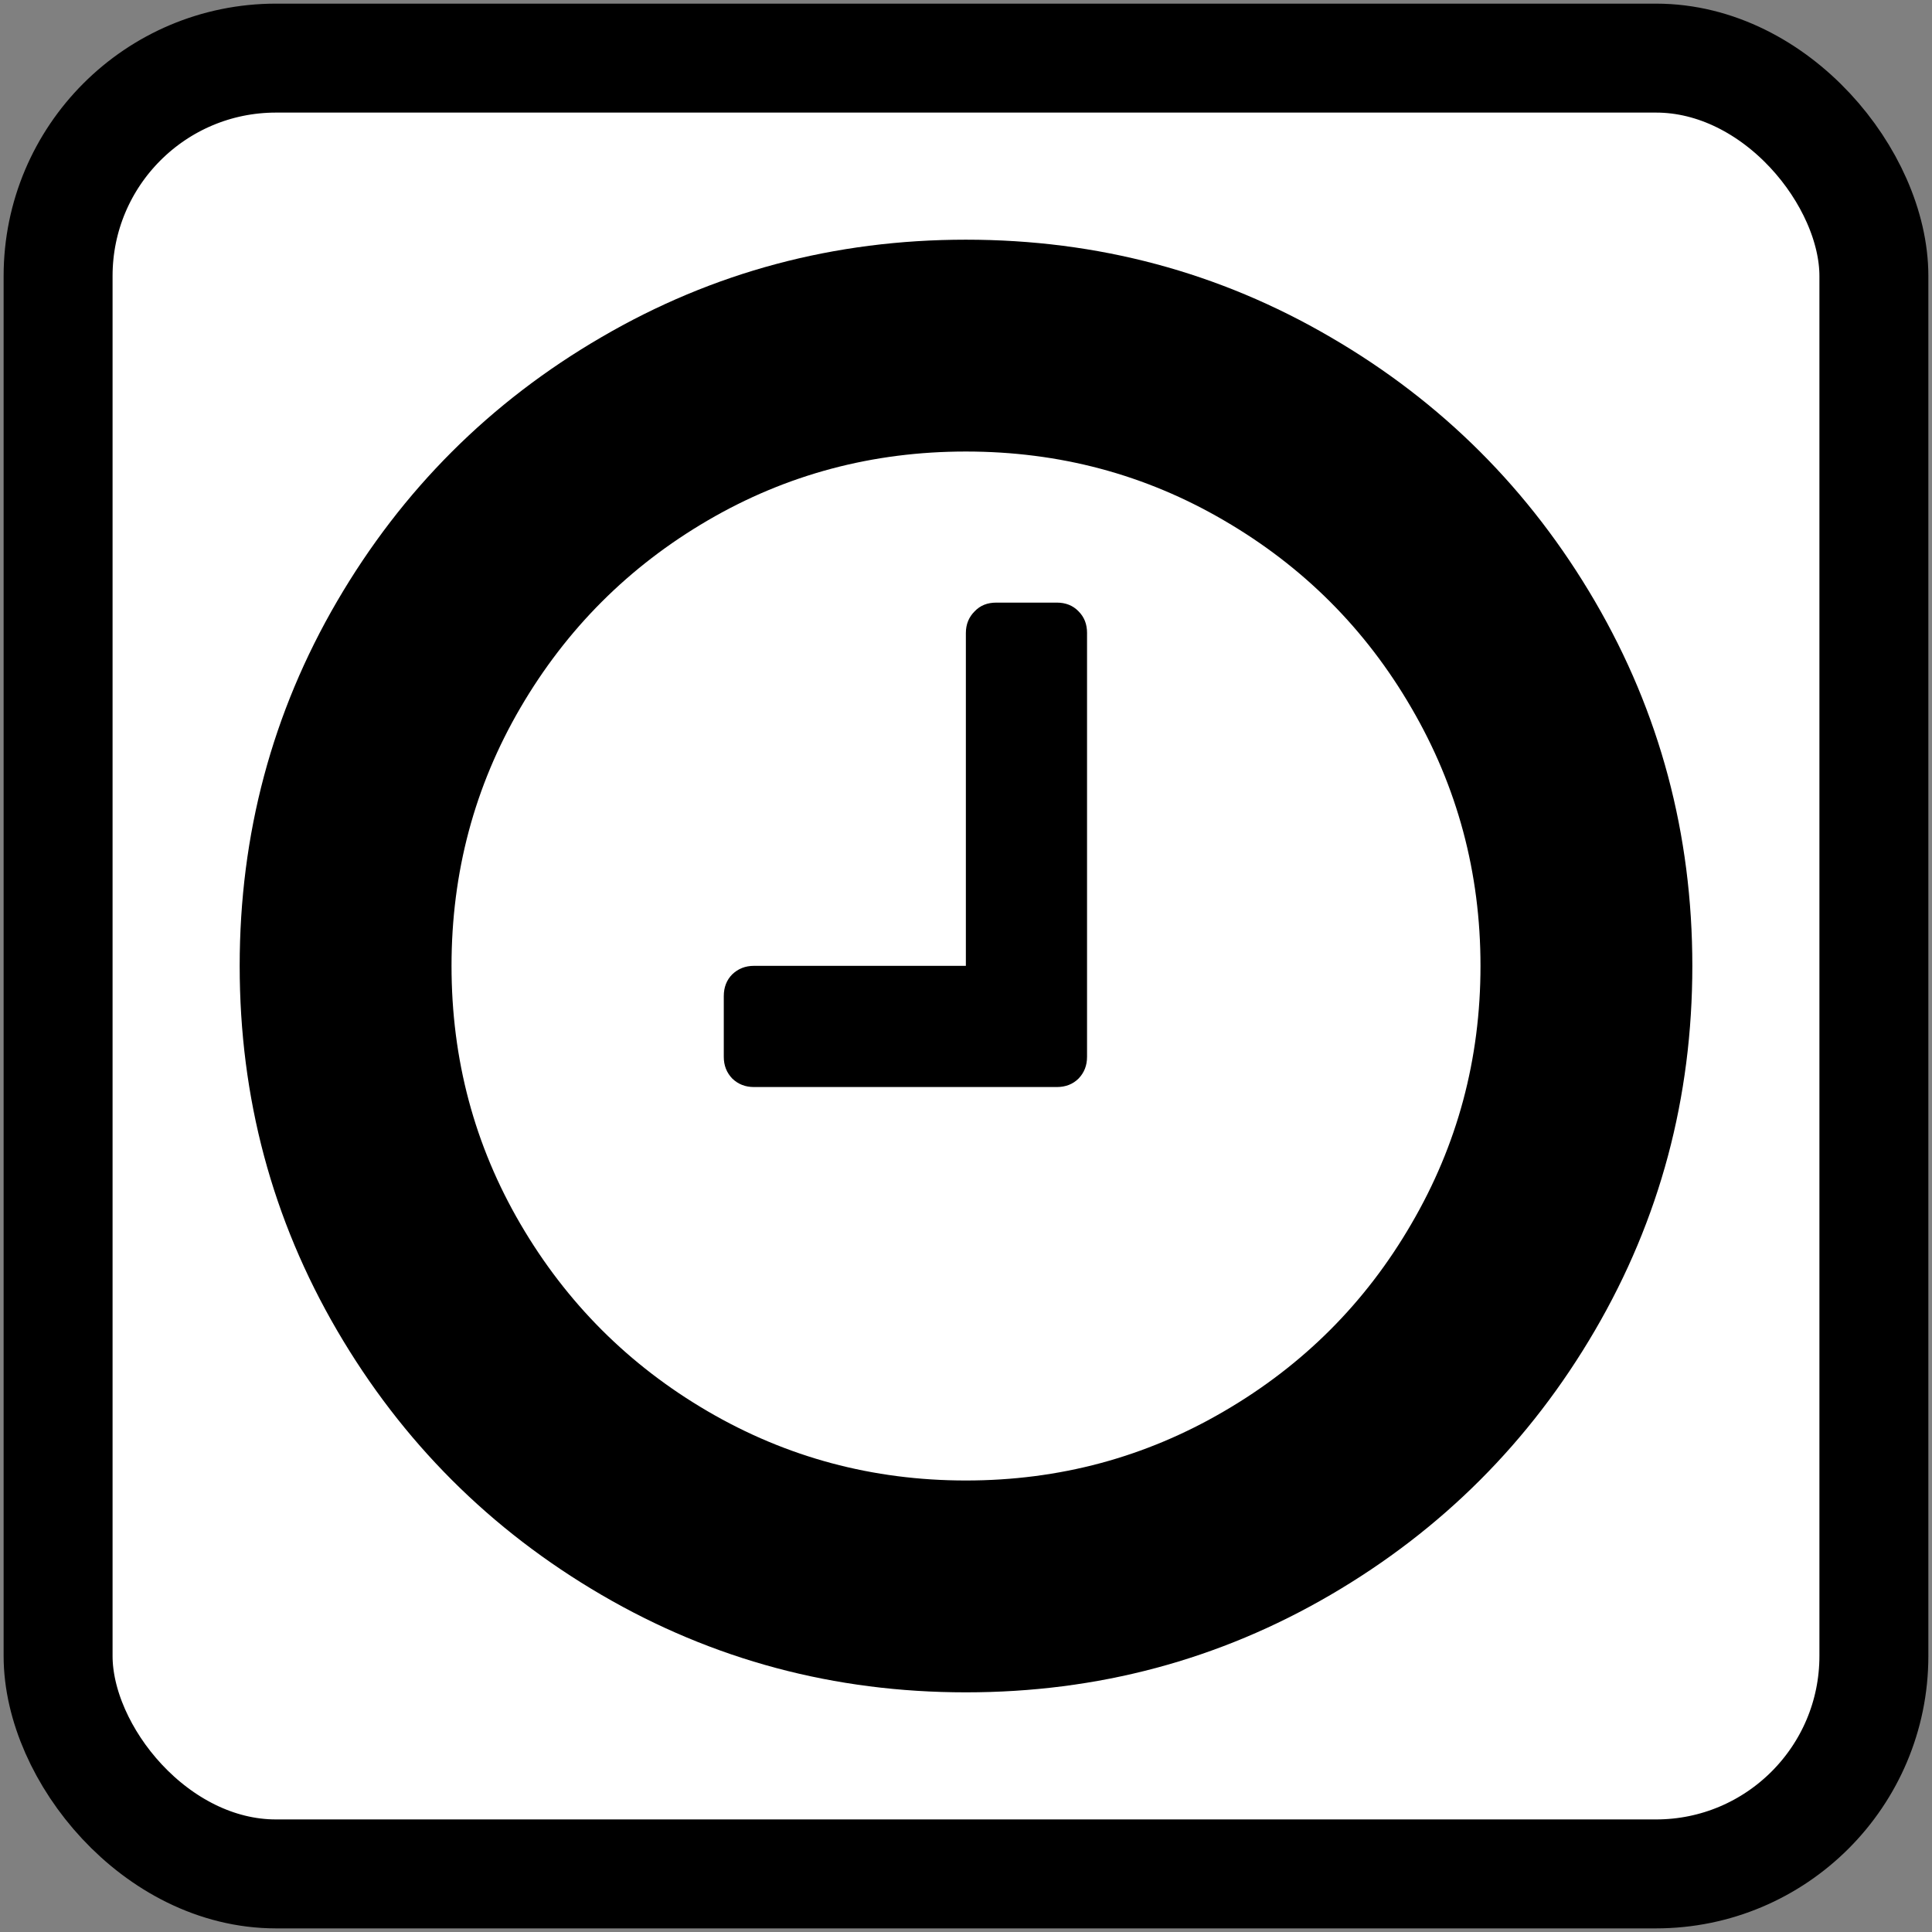
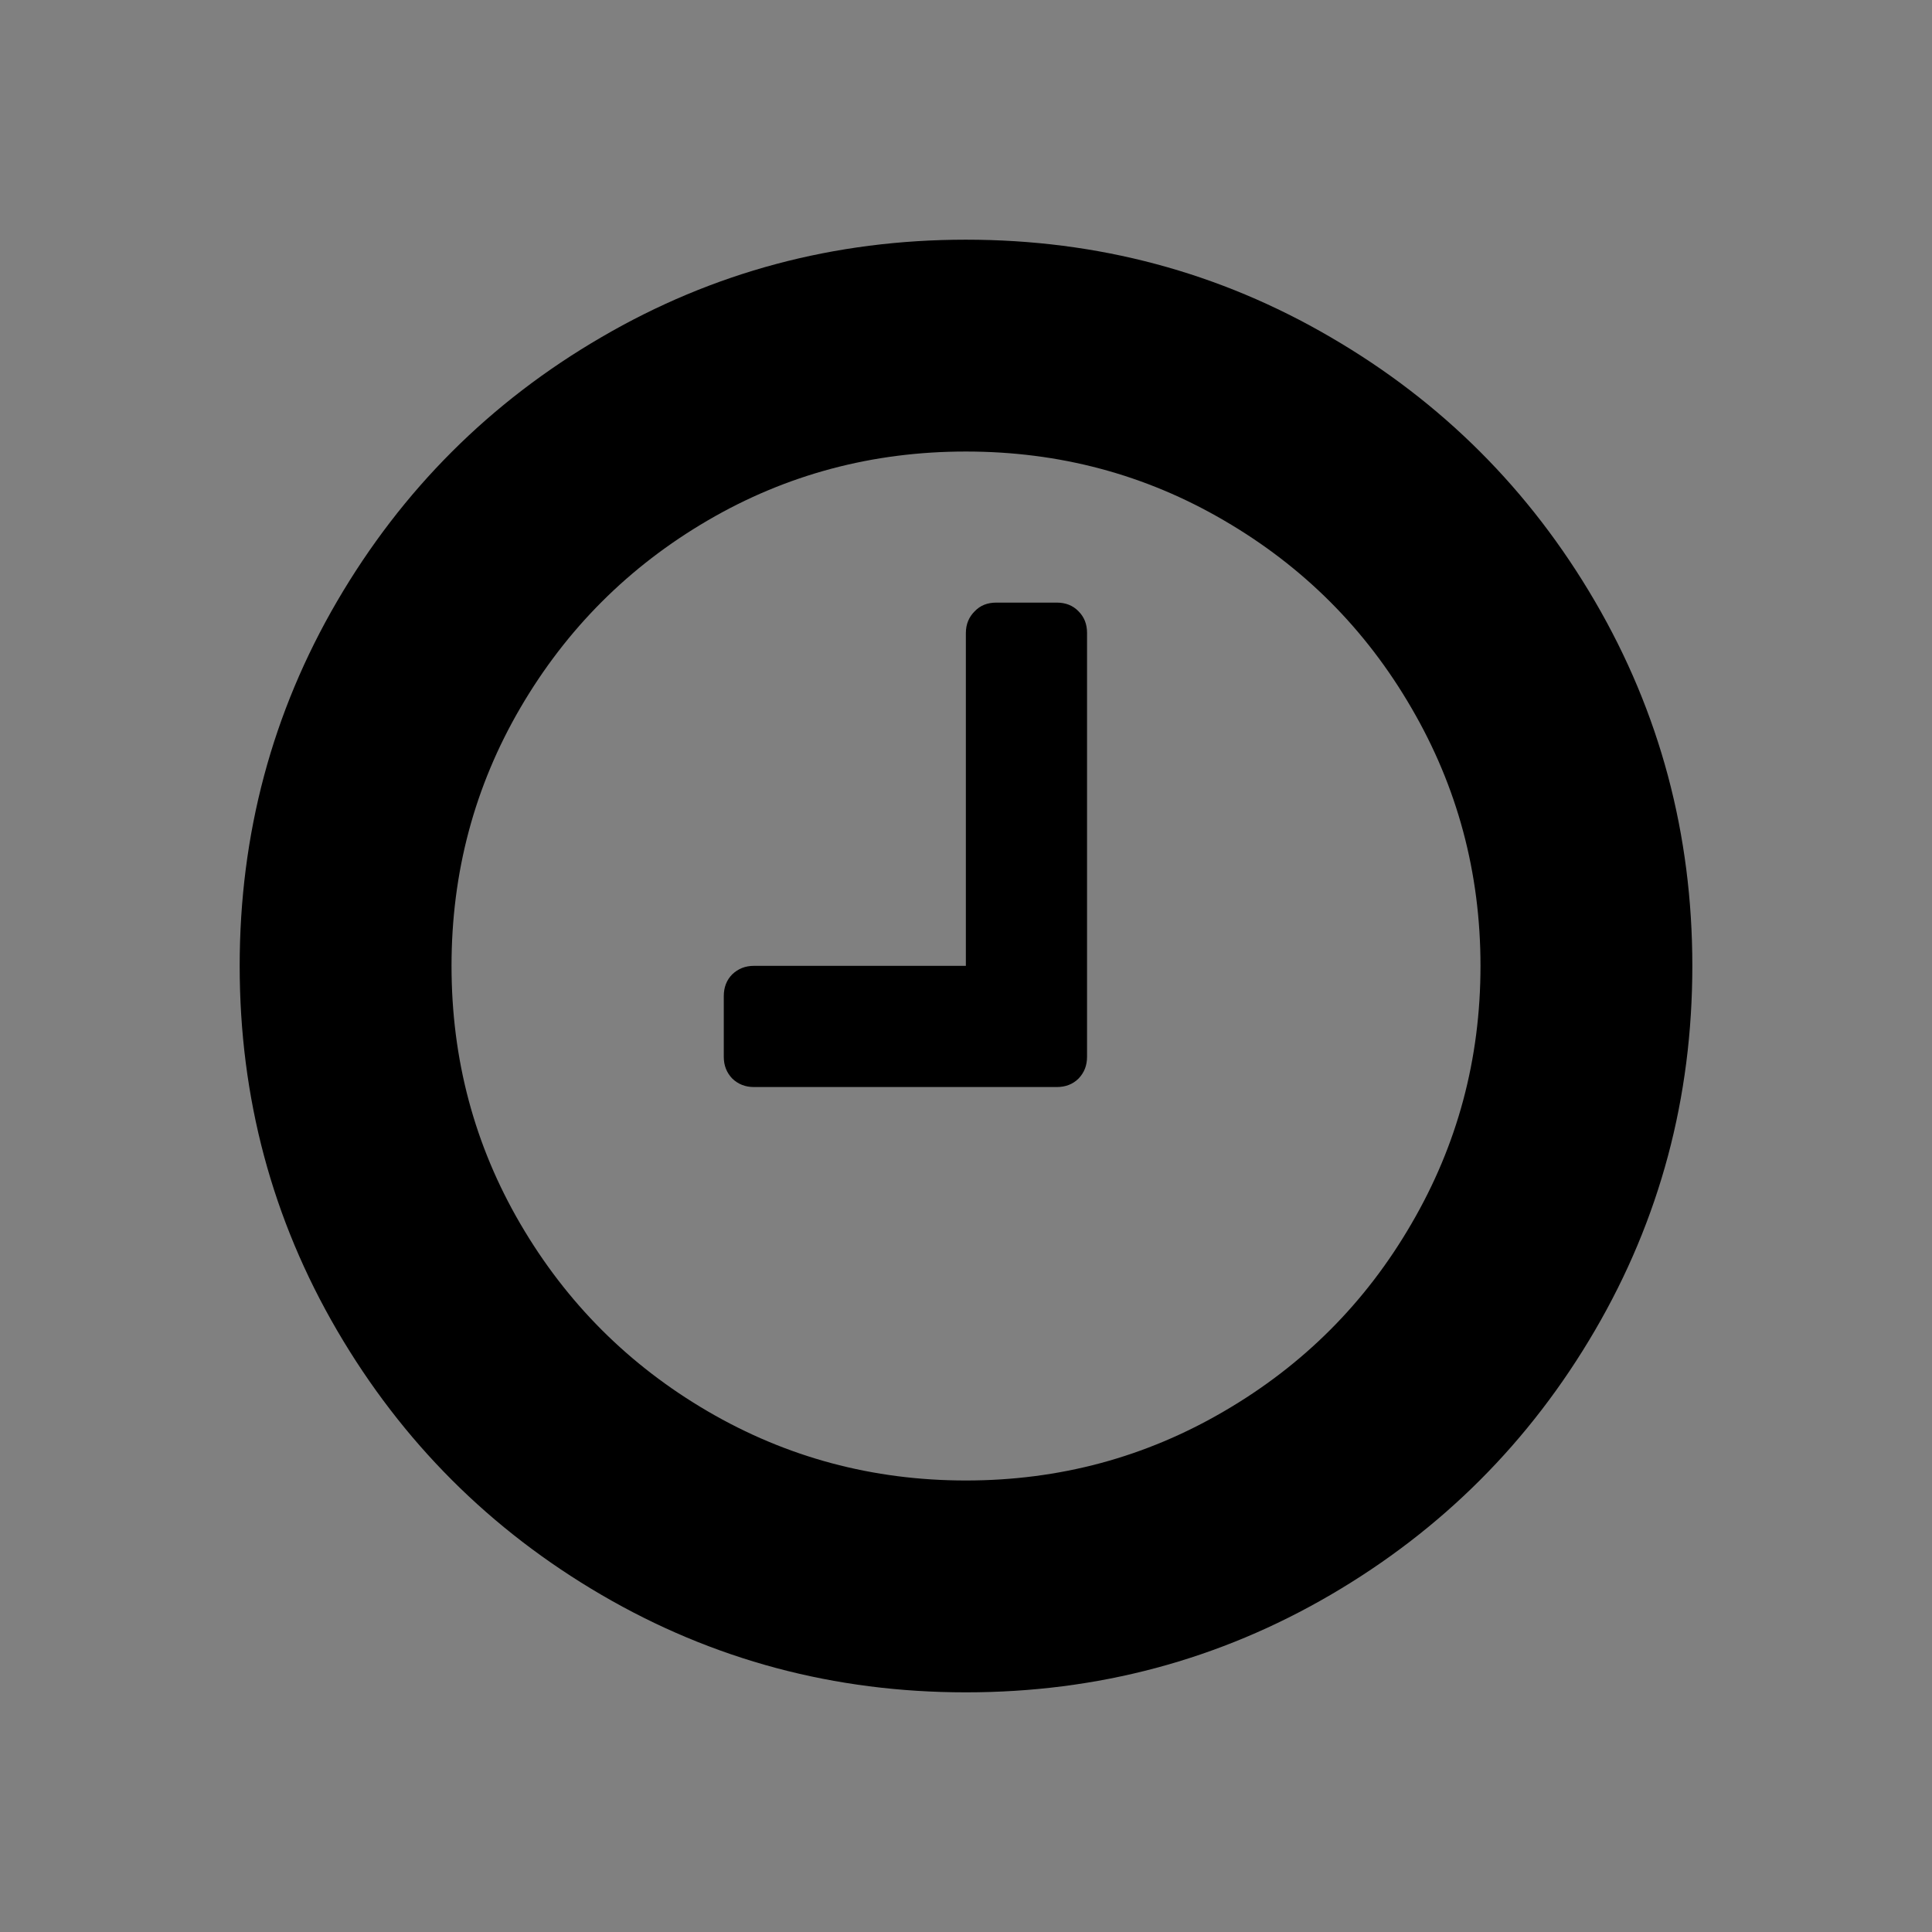
<svg xmlns="http://www.w3.org/2000/svg" xml:space="preserve" version="1.1" class="icon icon-recipe-time" style="shape-rendering:geometricPrecision; text-rendering:geometricPrecision; image-rendering:optimizeQuality; fill-rule:evenodd; clip-rule:evenodd" viewBox="0 0 1000 1000">
  <rect x="0" y="0" width="1000" height="1000" fill="#808080" stroke="none" />
  <defs>
    <style type="text/css">
   
    .str0 {stroke:black;stroke-width:56.39;stroke-miterlimit:22.926}
    .fil0 {fill:white}
    .fil1 {fill:black;fill-rule:nonzero}
   
  </style>
  </defs>
  <g id="Layer_x0020_1">
-     <rect class="fil0 str0" x="30.07" y="30.08" width="939.85" height="939.85" rx="112.78" ry="112.78" />
    <path class="fil1" d="M562.65 327.71l0 219.29c0,4.53 -1.46,8.19 -4.39,11.26 -2.92,2.92 -6.72,4.39 -11.26,4.39l-156.72 0c-4.53,0 -8.19,-1.46 -11.26,-4.39 -2.92,-3.07 -4.39,-6.72 -4.39,-11.26l0 -31.43c0,-4.53 1.46,-8.33 4.39,-11.26 3.07,-2.92 6.72,-4.39 11.26,-4.39l109.65 0 0 -172.22c0,-4.68 1.61,-8.33 4.53,-11.26 2.92,-3.07 6.58,-4.53 11.26,-4.53l31.29 0c4.53,0 8.33,1.46 11.26,4.53 2.92,2.92 4.39,6.58 4.39,11.26zm167.83 305.84c23.83,-40.79 35.82,-85.23 35.82,-133.62 0,-48.24 -11.99,-92.83 -35.82,-133.62 -23.68,-40.79 -55.99,-73.1 -96.93,-96.93 -40.79,-23.83 -85.23,-35.67 -133.62,-35.67 -48.24,0 -92.83,11.84 -133.62,35.67 -40.79,23.83 -73.1,56.14 -96.93,96.93 -23.83,40.79 -35.67,85.38 -35.67,133.62 0,48.39 11.84,92.83 35.67,133.62 23.83,40.79 56.14,73.1 96.93,96.93 40.79,23.83 85.38,35.82 133.62,35.82 48.39,0 92.83,-11.99 133.62,-35.82 40.93,-23.83 73.24,-56.14 96.93,-96.93zm95.03 -322.36c33.62,57.6 50.44,120.61 50.44,188.74 0,68.27 -16.81,131.14 -50.44,188.74 -33.63,57.6 -79.24,103.21 -136.84,136.84 -57.6,33.62 -120.46,50.44 -188.74,50.44 -68.13,0 -130.99,-16.81 -188.59,-50.44 -57.6,-33.62 -103.21,-79.24 -136.84,-136.84 -33.62,-57.6 -50.44,-120.46 -50.44,-188.74 0,-68.13 16.81,-131.14 50.44,-188.74 33.63,-57.6 79.24,-103.21 136.84,-136.69 57.6,-33.62 120.47,-50.44 188.59,-50.44 68.27,0 131.14,16.81 188.74,50.44 57.6,33.48 103.21,79.09 136.84,136.69z" />
  </g>
</svg>